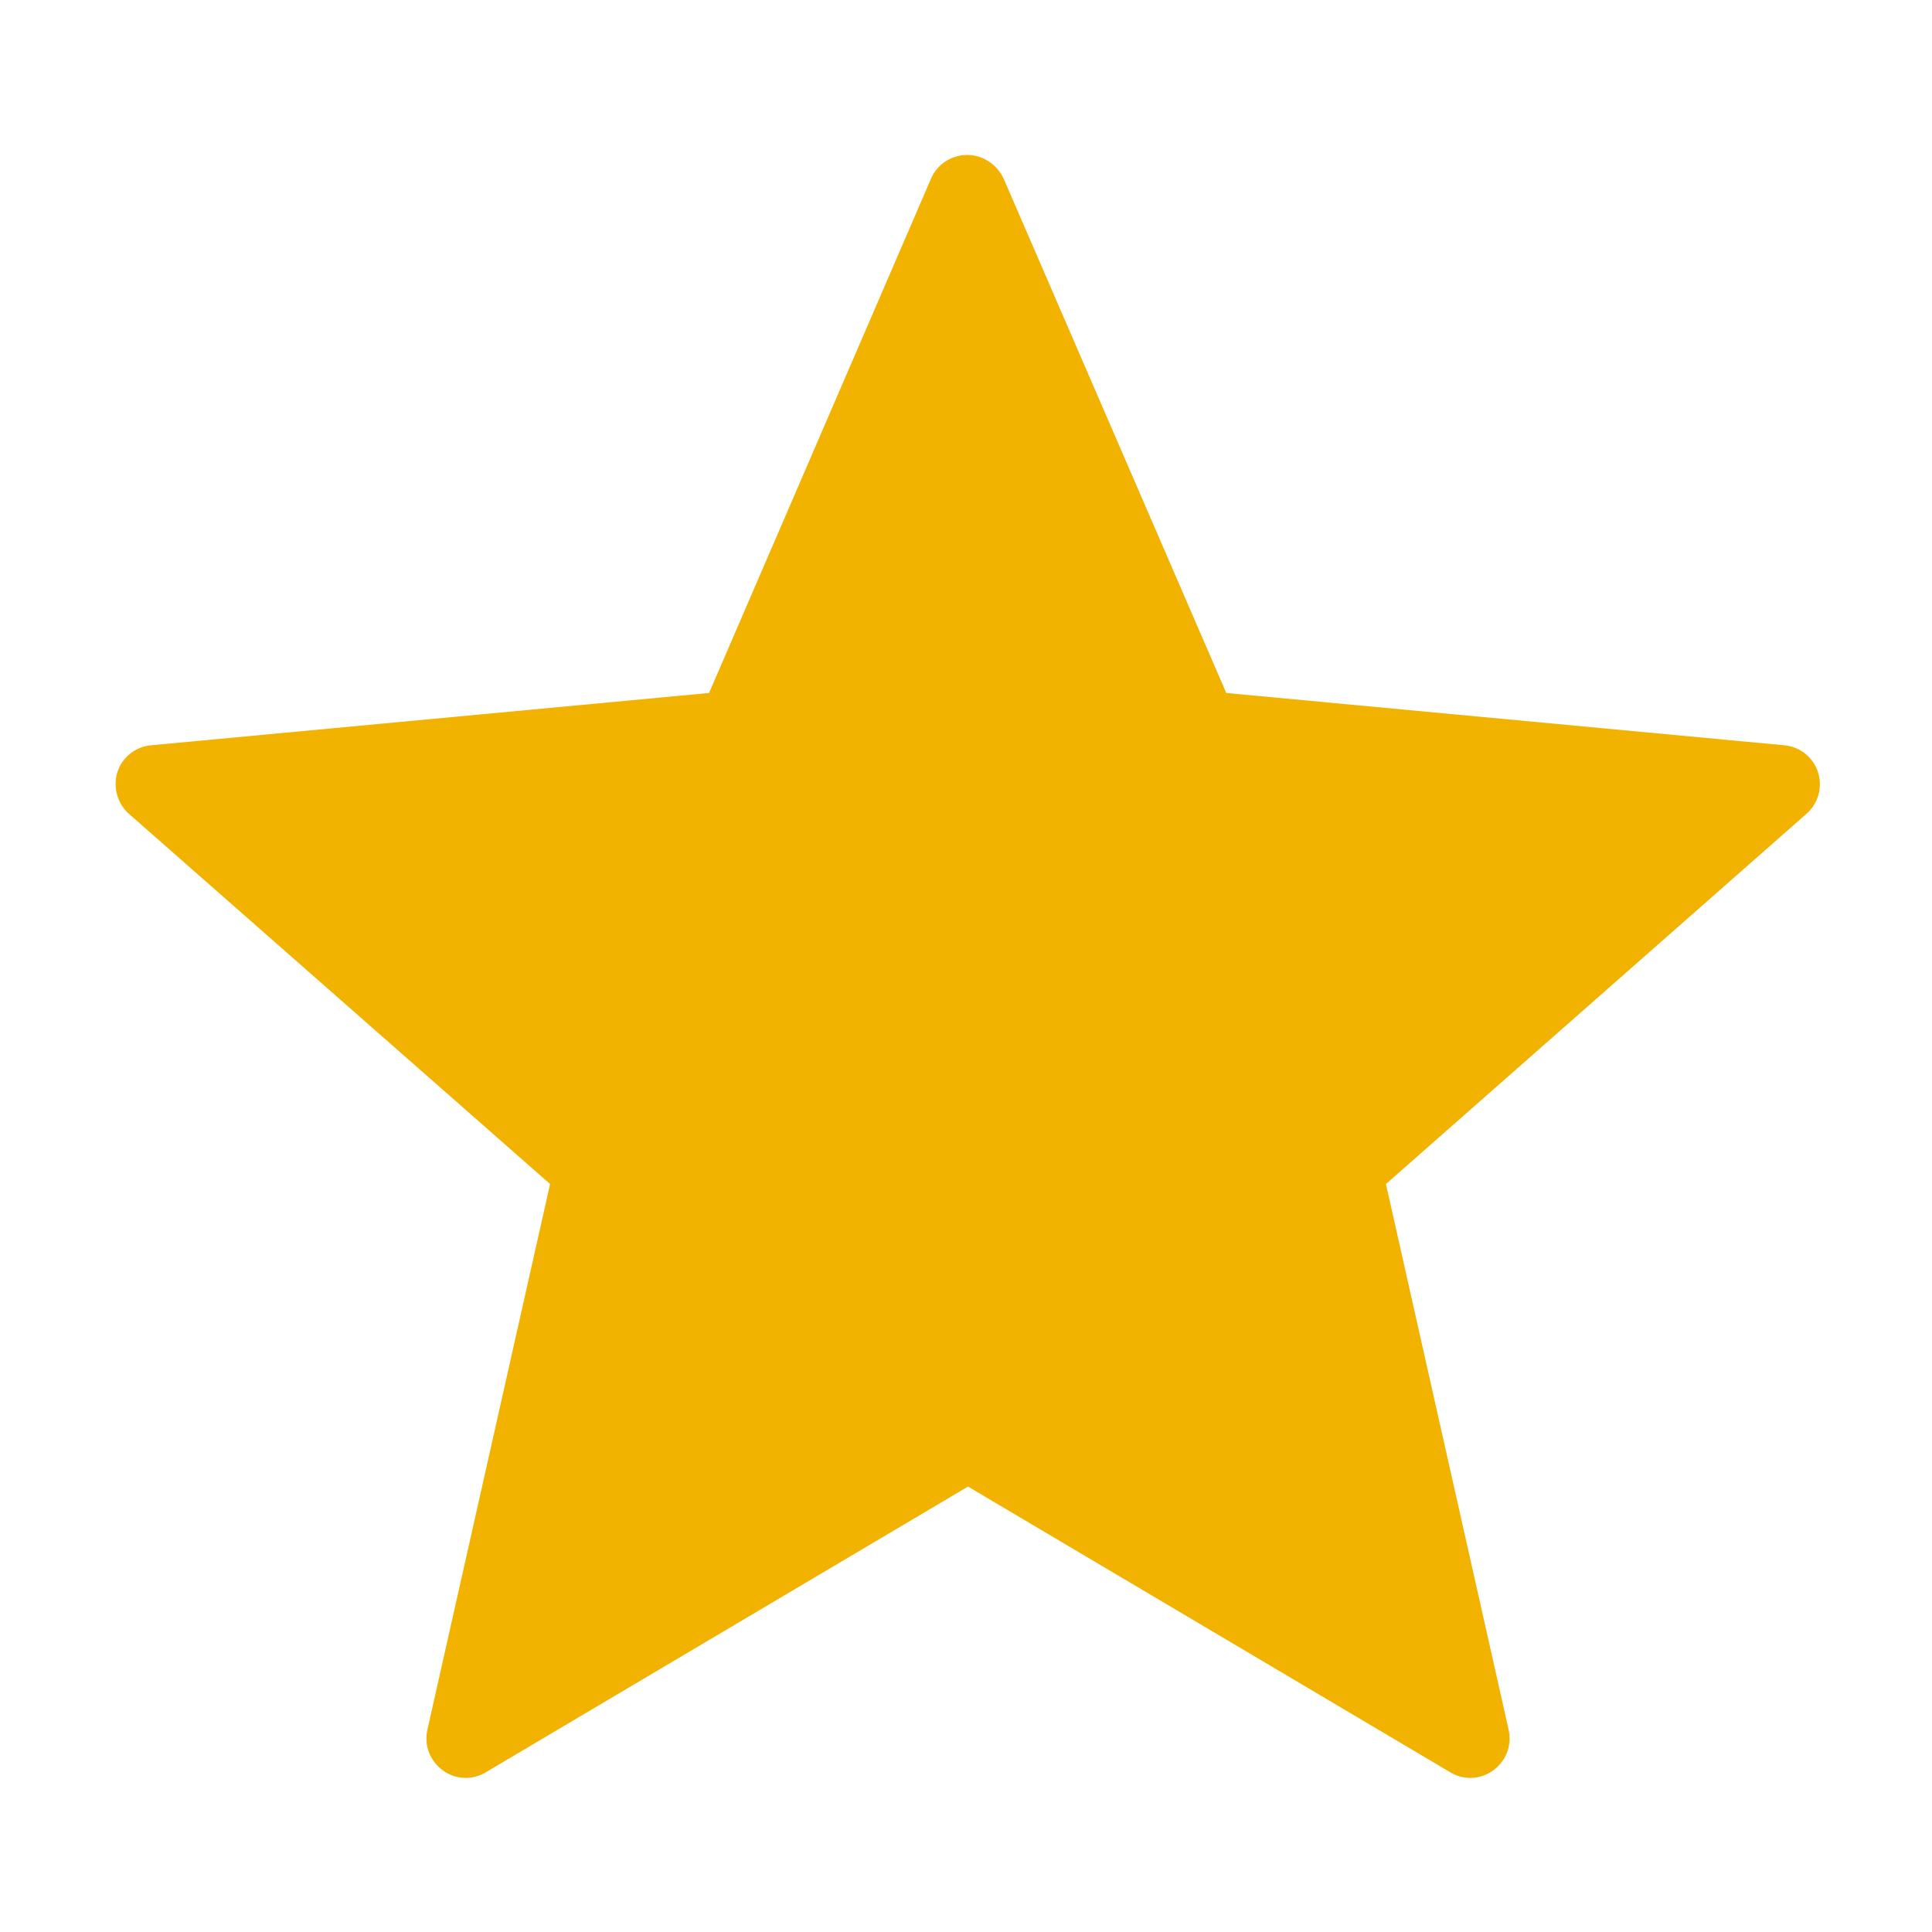
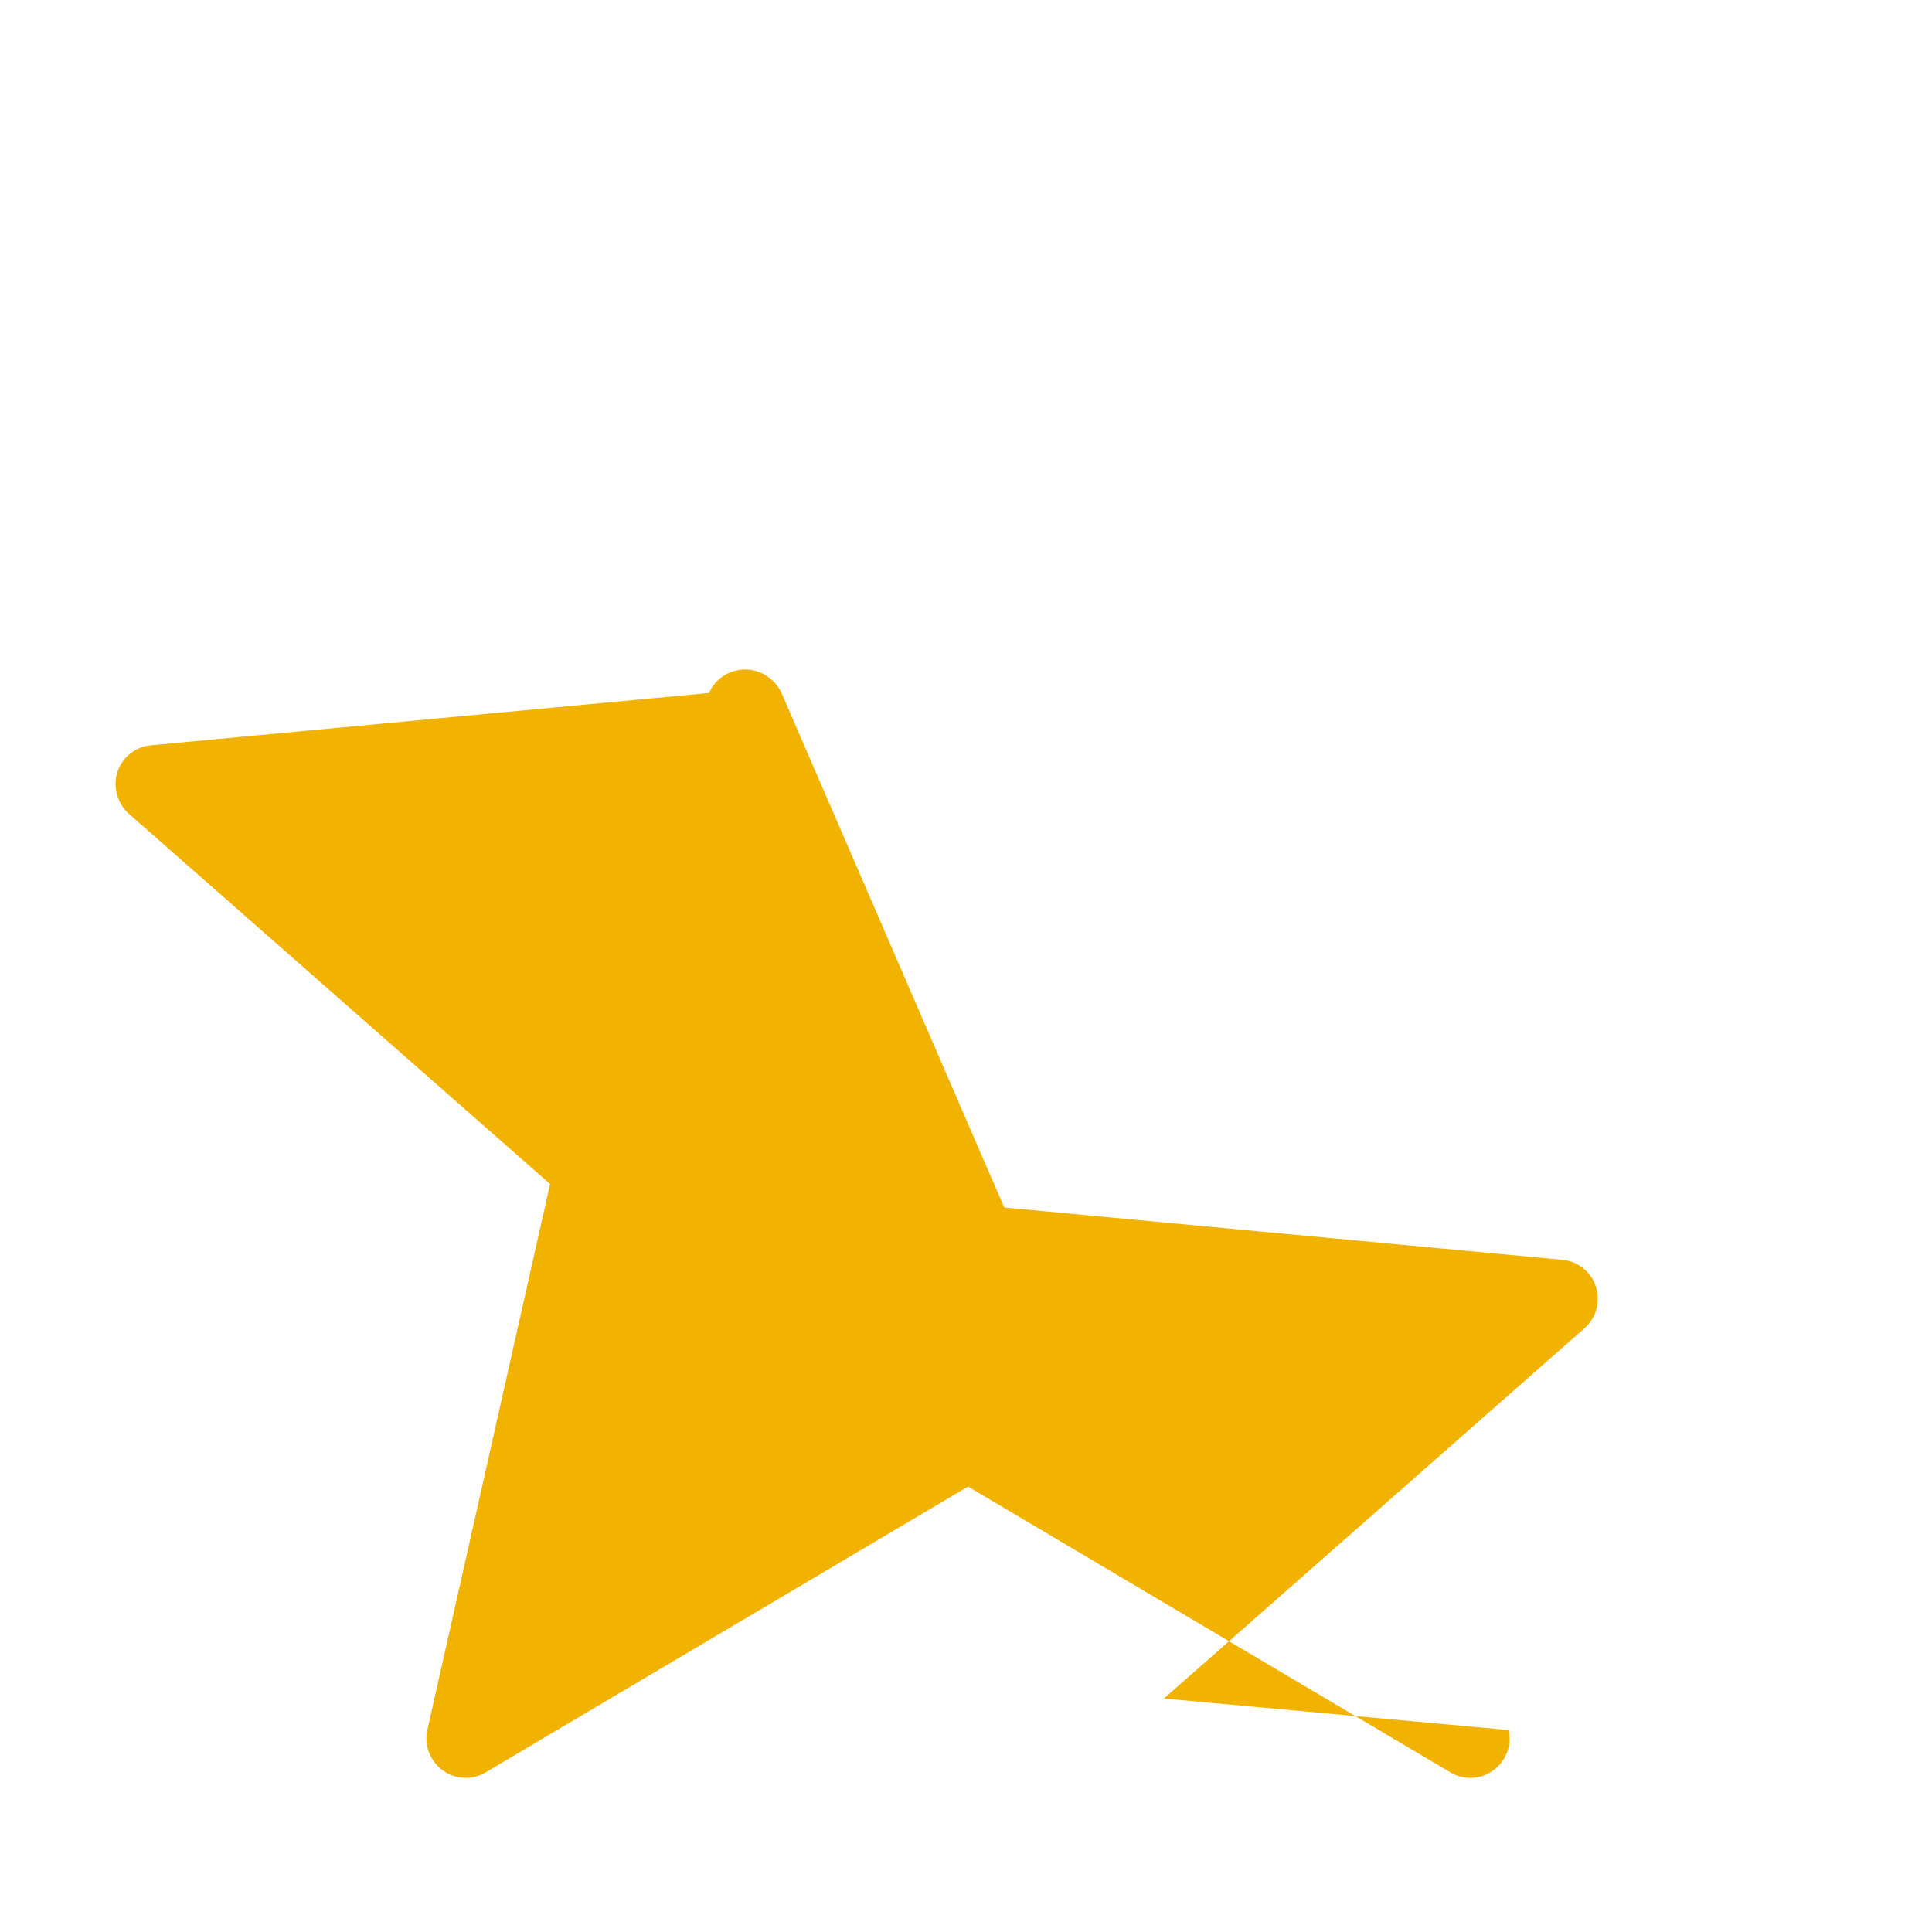
<svg xmlns="http://www.w3.org/2000/svg" id="Layer_1" x="0px" y="0px" viewBox="0 0 288 288" style="enable-background:new 0 0 288 288;" xml:space="preserve">
  <style type="text/css"> .st0{fill:#F2B200;} </style>
-   <path class="st0" d="M224.9,257.9c0.5,2.3-0.4,4.6-2.3,6c-1.9,1.4-4.4,1.5-6.4,0.3l-71.9-42.6l-71.9,42.6c-2,1.2-4.5,1.1-6.4-0.3 c-1.9-1.4-2.8-3.7-2.3-6L82,176.5l-62.8-55.2c-1.7-1.5-2.4-4-1.7-6.2c0.7-2.2,2.7-3.8,5-4l83.2-7.8l33.1-76.7c0.9-2.1,3-3.5,5.4-3.5 c2.3,0,4.4,1.4,5.4,3.5l33.2,76.7l83.2,7.8c2.3,0.2,4.3,1.8,5,4c0.7,2.2,0.1,4.6-1.7,6.2l-62.7,55.2L224.9,257.9z" />
+   <path class="st0" d="M224.9,257.9c0.5,2.3-0.4,4.6-2.3,6c-1.9,1.4-4.4,1.5-6.4,0.3l-71.9-42.6l-71.9,42.6c-2,1.2-4.5,1.1-6.4-0.3 c-1.9-1.4-2.8-3.7-2.3-6L82,176.5l-62.8-55.2c-1.7-1.5-2.4-4-1.7-6.2c0.7-2.2,2.7-3.8,5-4l83.2-7.8c0.9-2.1,3-3.5,5.4-3.5 c2.3,0,4.4,1.4,5.4,3.5l33.2,76.7l83.2,7.8c2.3,0.2,4.3,1.8,5,4c0.7,2.2,0.1,4.6-1.7,6.2l-62.7,55.2L224.9,257.9z" />
</svg>